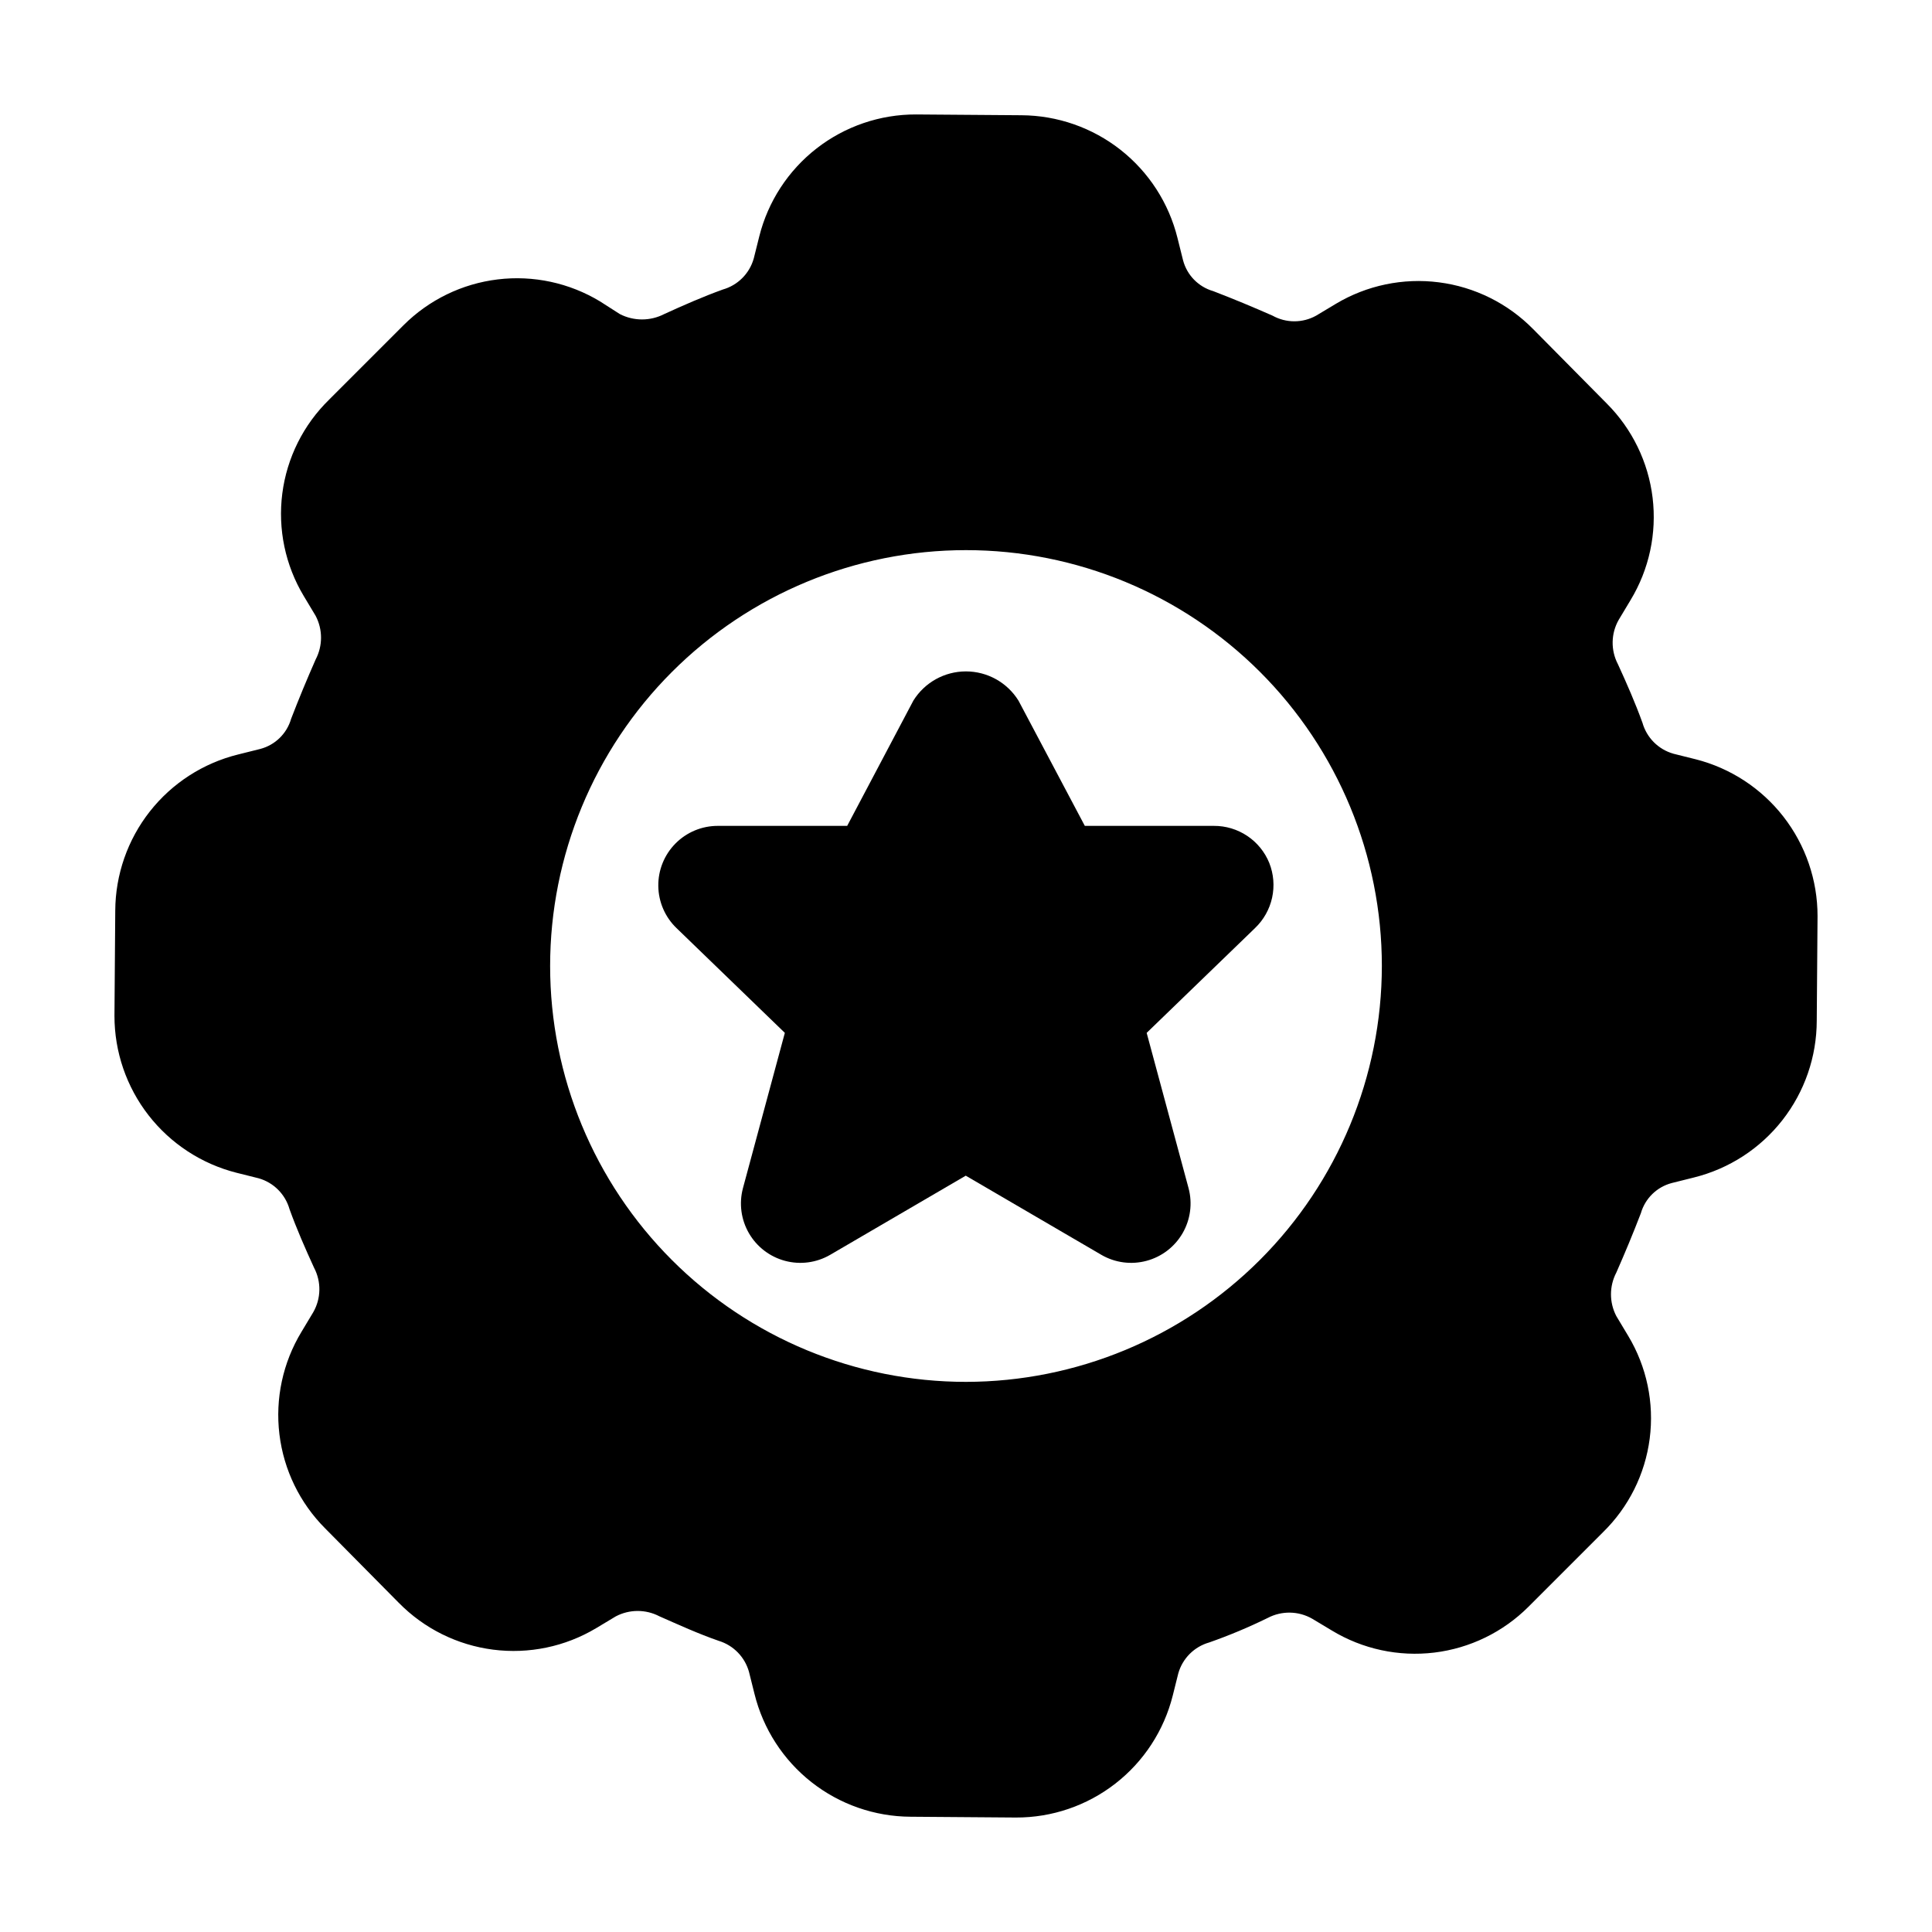
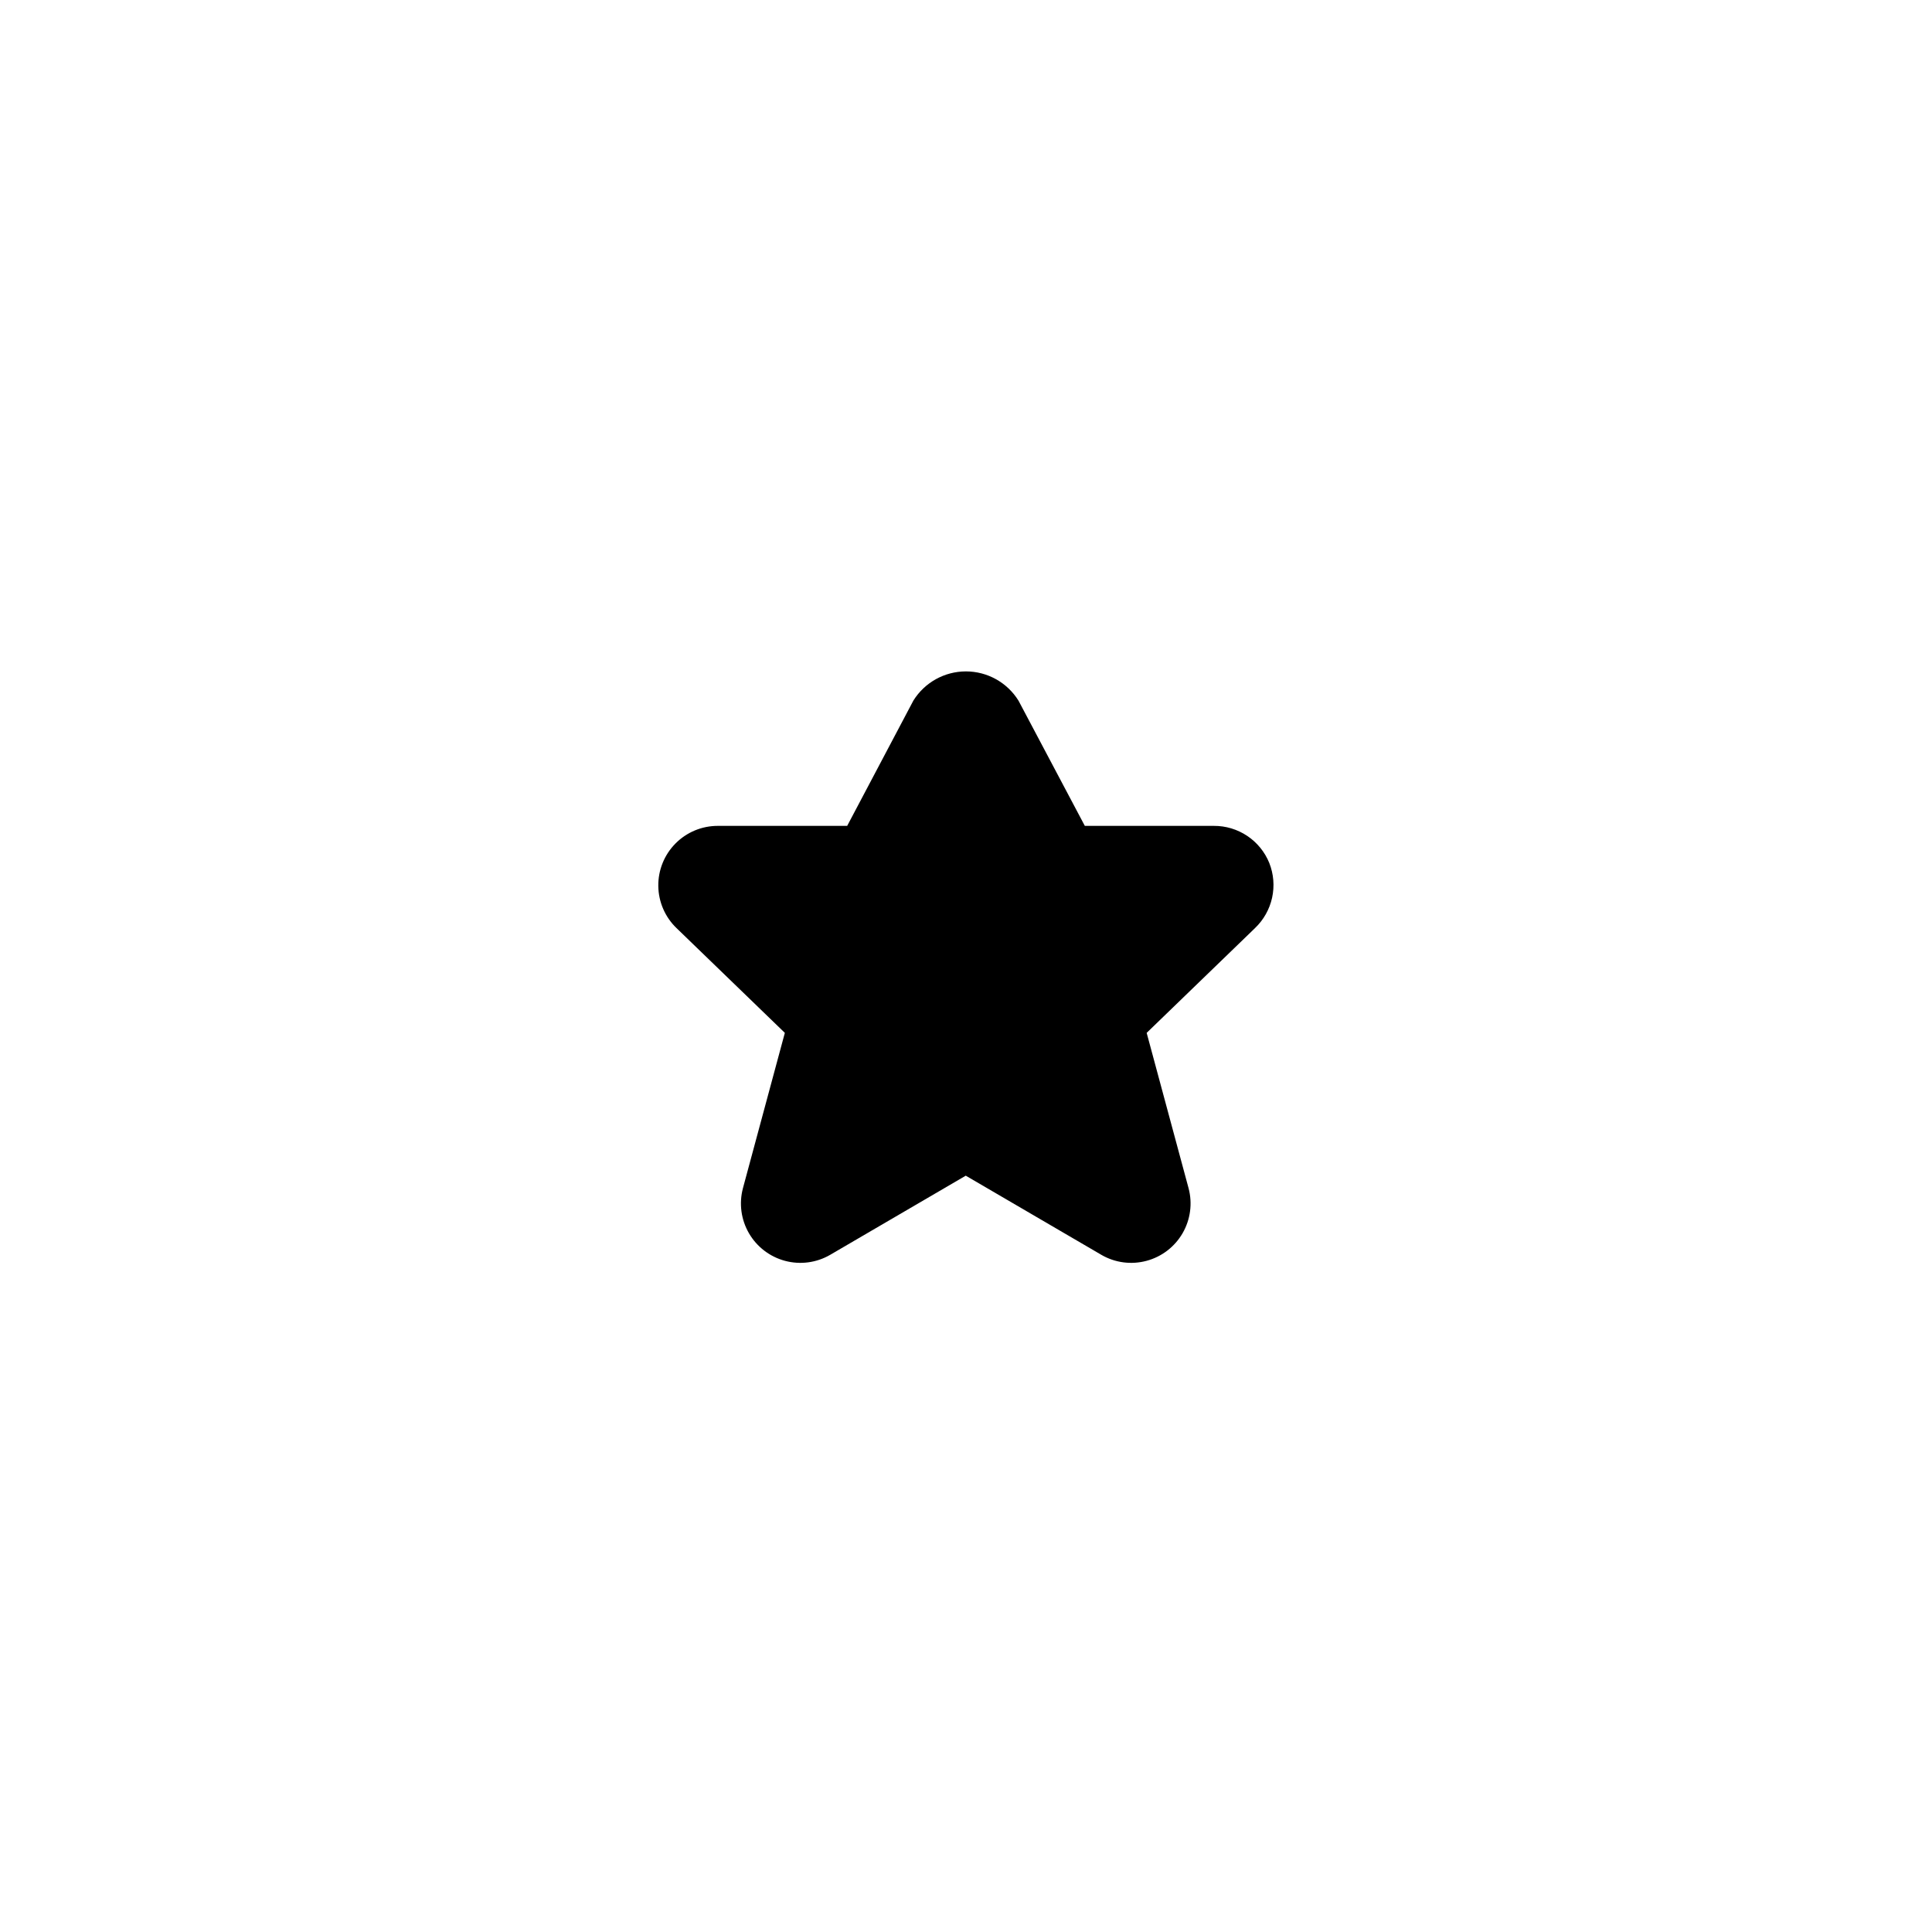
<svg xmlns="http://www.w3.org/2000/svg" fill="#000000" width="800px" height="800px" version="1.1" viewBox="144 144 512 512">
  <g>
-     <path d="m593.34 345.21-5.879-1.469v-0.004c-3.965-1.125-7.062-4.223-8.188-8.184-1.891-5.246-4.199-10.496-6.508-15.535-1.938-3.699-1.859-8.129 0.211-11.758l3.148-5.246c4.918-8.133 6.973-17.68 5.832-27.117-1.145-9.438-5.414-18.219-12.129-24.945l-19.523-19.734v0.004c-6.699-6.816-15.492-11.184-24.973-12.402-9.477-1.219-19.094 0.785-27.297 5.684l-5.246 3.148c-3.59 1.996-7.957 1.996-11.547 0-5.246-2.309-10.285-4.41-15.742-6.508h-0.004c-3.914-1.133-6.945-4.242-7.977-8.184l-1.469-5.879c-2.289-9.254-7.598-17.477-15.09-23.371-7.492-5.894-16.734-9.117-26.266-9.168l-27.918-0.211c-9.543-0.031-18.824 3.137-26.359 8.996-7.535 5.859-12.887 14.074-15.203 23.332l-1.469 5.879h-0.004c-1.125 3.965-4.223 7.062-8.184 8.188-5.246 1.891-10.496 4.199-15.535 6.508-3.691 1.895-8.066 1.895-11.758 0l-5.246-3.359c-8.133-4.918-17.68-6.973-27.117-5.828-9.438 1.141-18.219 5.41-24.945 12.125l-19.734 19.734h0.004c-6.82 6.652-11.191 15.414-12.41 24.859-1.219 9.449 0.785 19.035 5.691 27.199l3.148 5.246v0.004c1.895 3.613 1.895 7.93 0 11.543-2.309 5.246-4.41 10.285-6.508 15.742v0.004c-1.133 3.914-4.242 6.945-8.184 7.977l-5.879 1.469c-9.254 2.289-17.477 7.602-23.371 15.09-5.894 7.492-9.117 16.734-9.168 26.266l-0.211 27.918c0 9.539 3.176 18.805 9.031 26.332 5.856 7.527 14.055 12.887 23.297 15.234l5.879 1.469c3.965 1.125 7.062 4.223 8.188 8.188 1.891 5.246 4.199 10.496 6.508 15.535v-0.004c1.941 3.699 1.859 8.133-0.211 11.758l-3.148 5.246c-4.918 8.133-6.973 17.68-5.828 27.117 1.141 9.438 5.41 18.219 12.125 24.945l19.523 19.734v-0.004c6.699 6.816 15.492 11.184 24.973 12.402s19.094-0.781 27.297-5.684l5.246-3.148h0.004c3.613-1.895 7.93-1.895 11.543 0 5.246 2.309 10.285 4.617 15.742 6.508h0.004c3.875 1.195 6.879 4.281 7.977 8.188l1.469 5.879v-0.004c2.289 9.254 7.602 17.477 15.09 23.371 7.492 5.894 16.734 9.121 26.266 9.168l27.918 0.211c9.547 0.031 18.824-3.137 26.359-8.996 7.535-5.859 12.887-14.074 15.207-23.332l1.469-5.879c1.125-3.965 4.223-7.062 8.188-8.188 5.301-1.859 10.488-4.035 15.531-6.508 3.699-1.938 8.133-1.859 11.758 0.211l5.246 3.148c8.133 4.918 17.68 6.973 27.117 5.832 9.438-1.145 18.219-5.414 24.945-12.129l19.734-19.734h-0.004c6.82-6.652 11.191-15.41 12.414-24.859 1.219-9.449-0.789-19.031-5.695-27.199l-3.148-5.246c-1.895-3.617-1.895-7.93 0-11.547 2.309-5.246 4.41-10.285 6.508-15.742v-0.004c1.133-3.914 4.242-6.945 8.188-7.977l5.879-1.469h-0.004c9.285-2.305 17.531-7.648 23.426-15.18 5.898-7.531 9.105-16.82 9.113-26.383l0.211-27.711c0.004-9.535-3.176-18.805-9.031-26.332-5.856-7.527-14.055-12.887-23.297-15.23zm-193.34 165c-29.23 0-57.262-11.613-77.93-32.281-20.668-20.668-32.281-48.699-32.281-77.926 0-29.23 11.613-57.262 32.281-77.93 20.668-20.668 48.699-32.281 77.93-32.281 29.227 0 57.258 11.613 77.926 32.281 20.668 20.668 32.281 48.699 32.281 77.93-0.035 29.219-11.656 57.23-32.316 77.891s-48.672 32.281-77.891 32.316z" />
    <path d="m480.38 372.71c-1.184-2.922-3.215-5.426-5.836-7.18-2.621-1.754-5.707-2.684-8.859-2.664h-34.195l-17.59-33.211h-0.004c-2.992-4.805-8.254-7.727-13.918-7.727-5.66 0-10.922 2.922-13.918 7.727l-17.547 33.211h-34.301c-4.211-0.004-8.246 1.68-11.207 4.676-2.961 2.992-4.598 7.047-4.547 11.258s1.785 8.223 4.816 11.145l28.719 27.773-11.105 41.164v0.004c-1.074 4.031-0.5 8.324 1.59 11.934 2.094 3.609 5.531 6.242 9.562 7.316 4.031 1.078 8.324 0.512 11.938-1.578l35.961-20.992 35.961 20.992h-0.004c3.613 2.09 7.906 2.656 11.938 1.578 4.031-1.074 7.469-3.707 9.562-7.316 2.09-3.609 2.664-7.902 1.59-11.934l-11.105-41.164 28.719-27.773v-0.004c2.273-2.168 3.848-4.969 4.523-8.039 0.672-3.07 0.414-6.269-0.742-9.195z" />
  </g>
</svg>